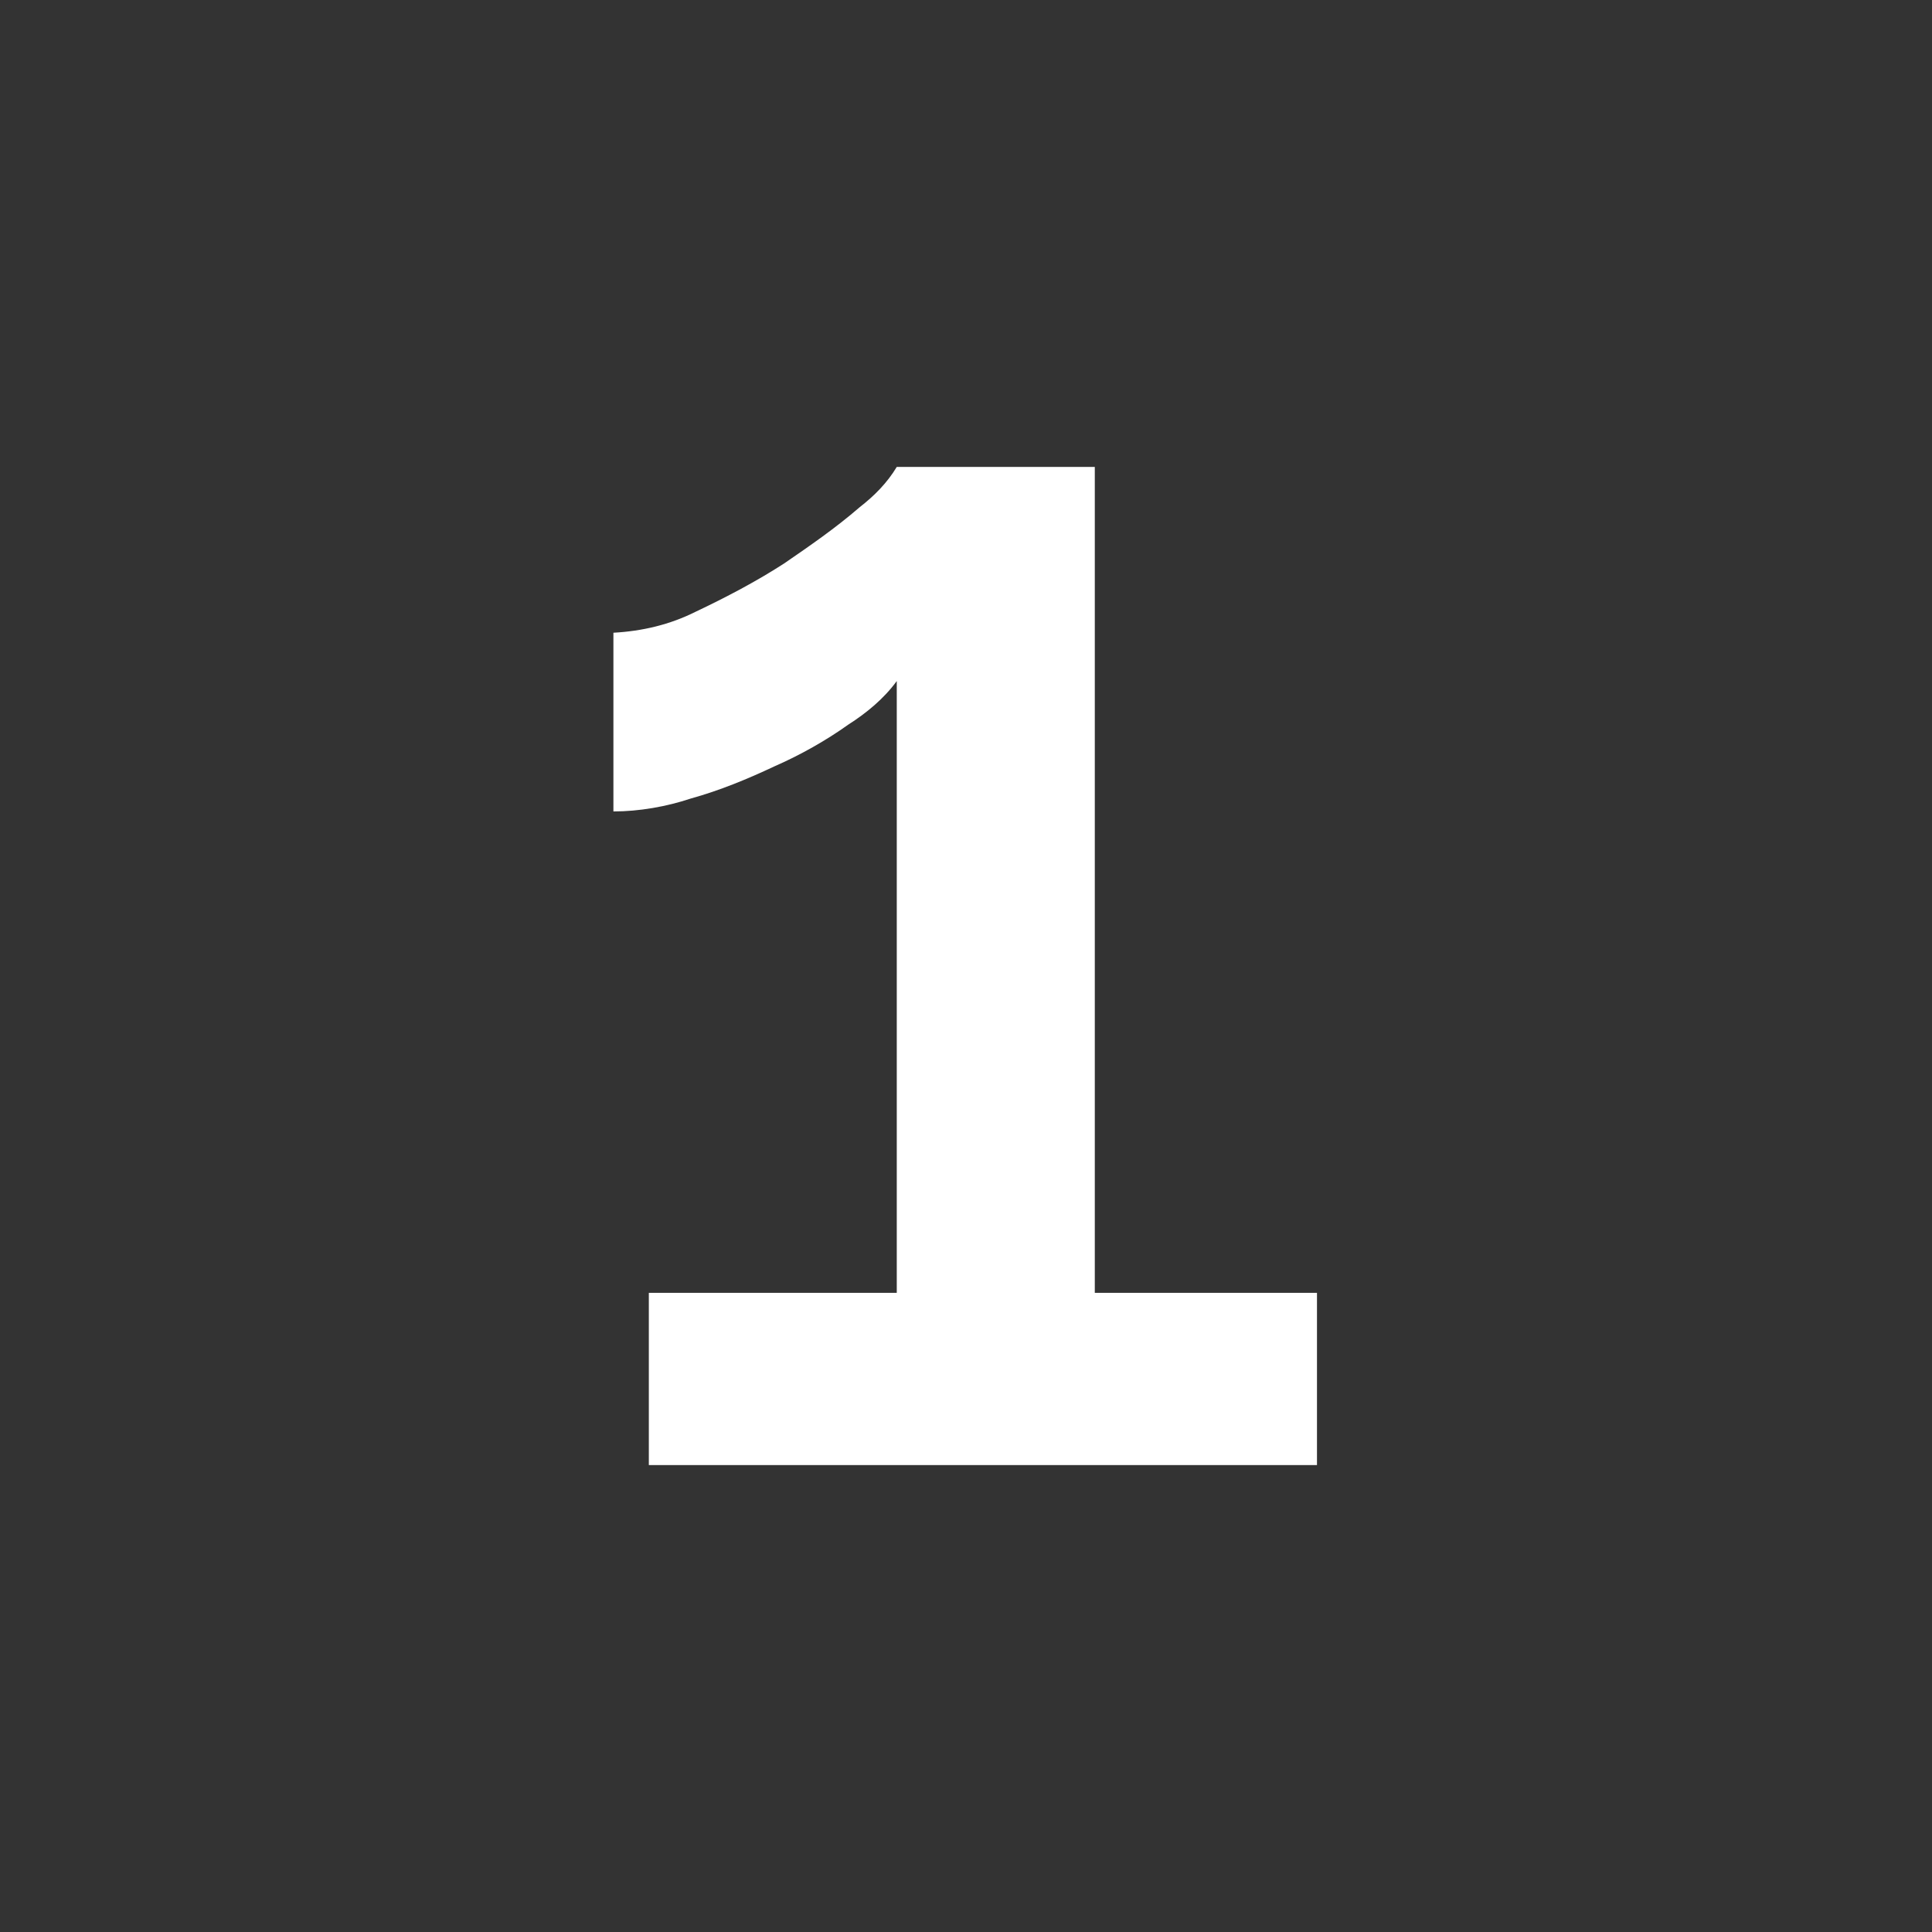
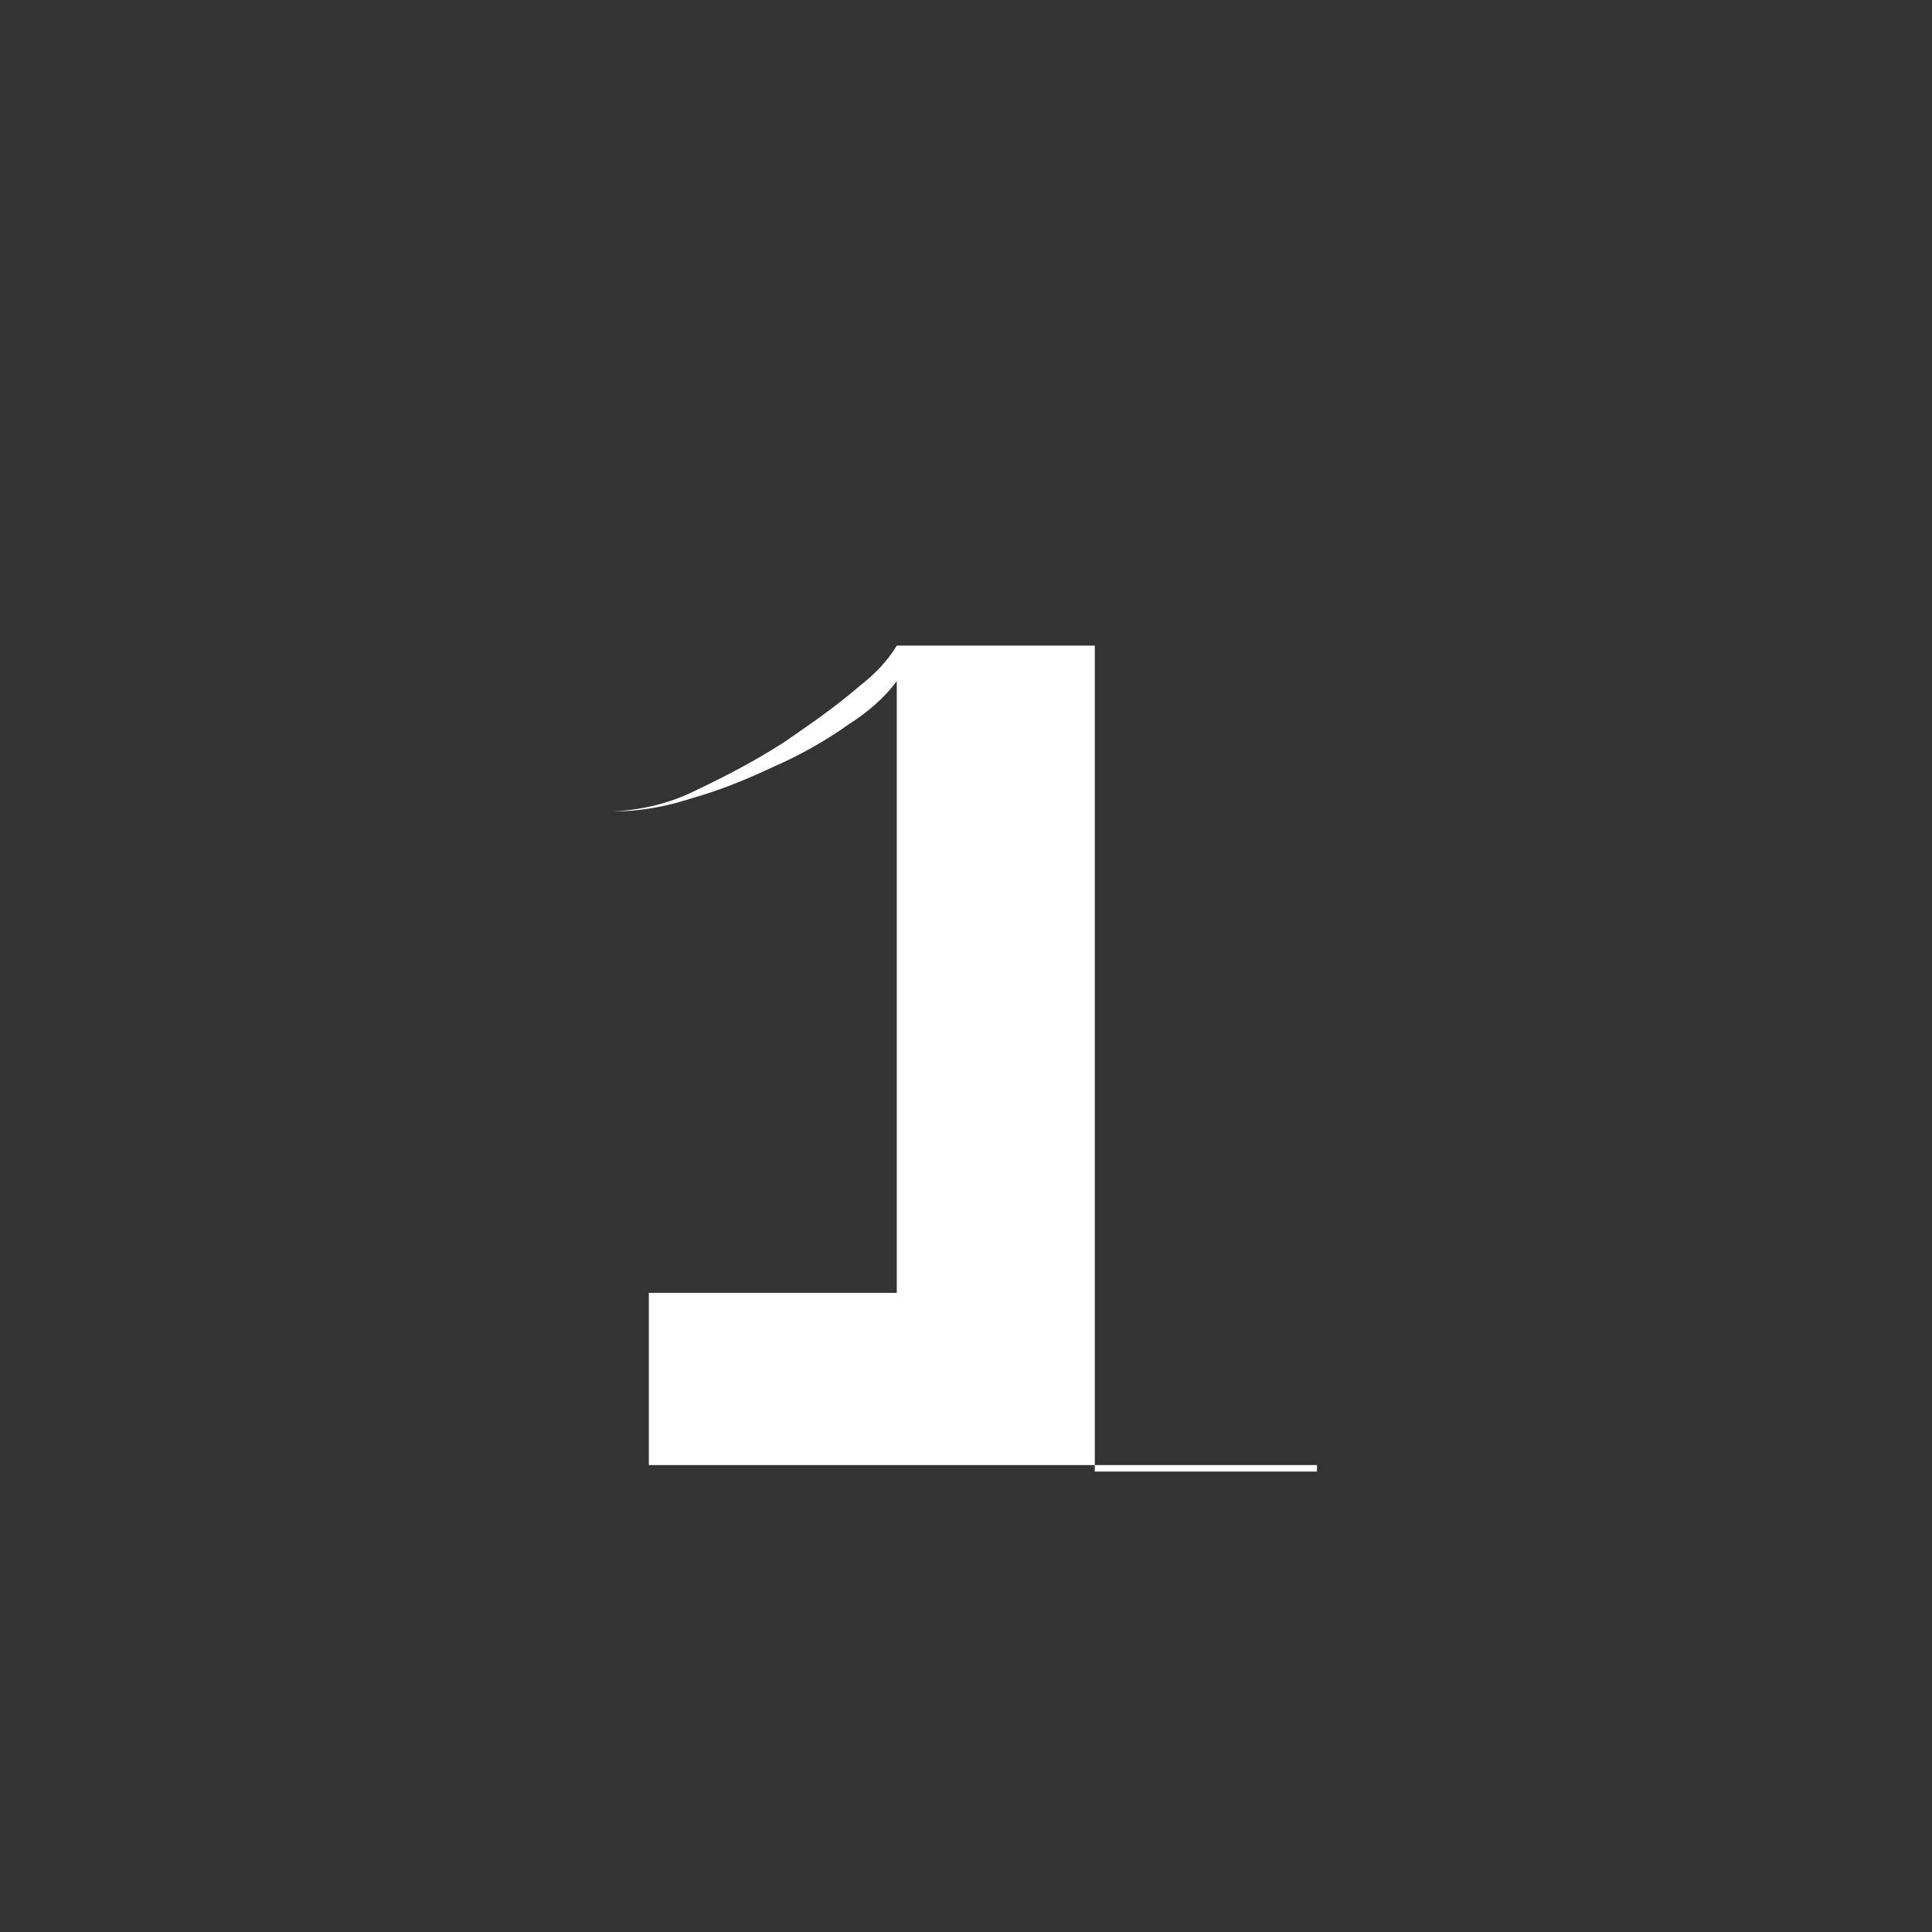
<svg xmlns="http://www.w3.org/2000/svg" version="1.1" id="Layer_1" x="0px" y="0px" viewBox="0 0 120 120" style="enable-background:new 0 0 120 120;" xml:space="preserve">
  <rect x="0" y="0" width="120" height="120" fill="#333333" stroke="none" />
  <style type="text/css">
	.st0{fill:#FFFFFF;}
</style>
  <title>Number-1-White</title>
-   <path class="st0" d="M81.8,80.3V91H40.3V80.3h15.4v-38c-0.8,1.1-1.9,2-3,2.7c-1.4,1-3,1.9-4.6,2.6c-1.7,0.8-3.4,1.5-5.2,2  c-1.5,0.5-3.2,0.8-4.8,0.8V39.3c1.8-0.1,3.5-0.5,5.1-1.3c1.9-0.9,3.8-1.9,5.5-3c1.6-1.1,3.2-2.2,4.7-3.5c0.9-0.7,1.7-1.5,2.3-2.5H68  v51.3H81.8z" />
+   <path class="st0" d="M81.8,80.3V91H40.3V80.3h15.4v-38c-0.8,1.1-1.9,2-3,2.7c-1.4,1-3,1.9-4.6,2.6c-1.7,0.8-3.4,1.5-5.2,2  c-1.5,0.5-3.2,0.8-4.8,0.8c1.8-0.1,3.5-0.5,5.1-1.3c1.9-0.9,3.8-1.9,5.5-3c1.6-1.1,3.2-2.2,4.7-3.5c0.9-0.7,1.7-1.5,2.3-2.5H68  v51.3H81.8z" />
</svg>